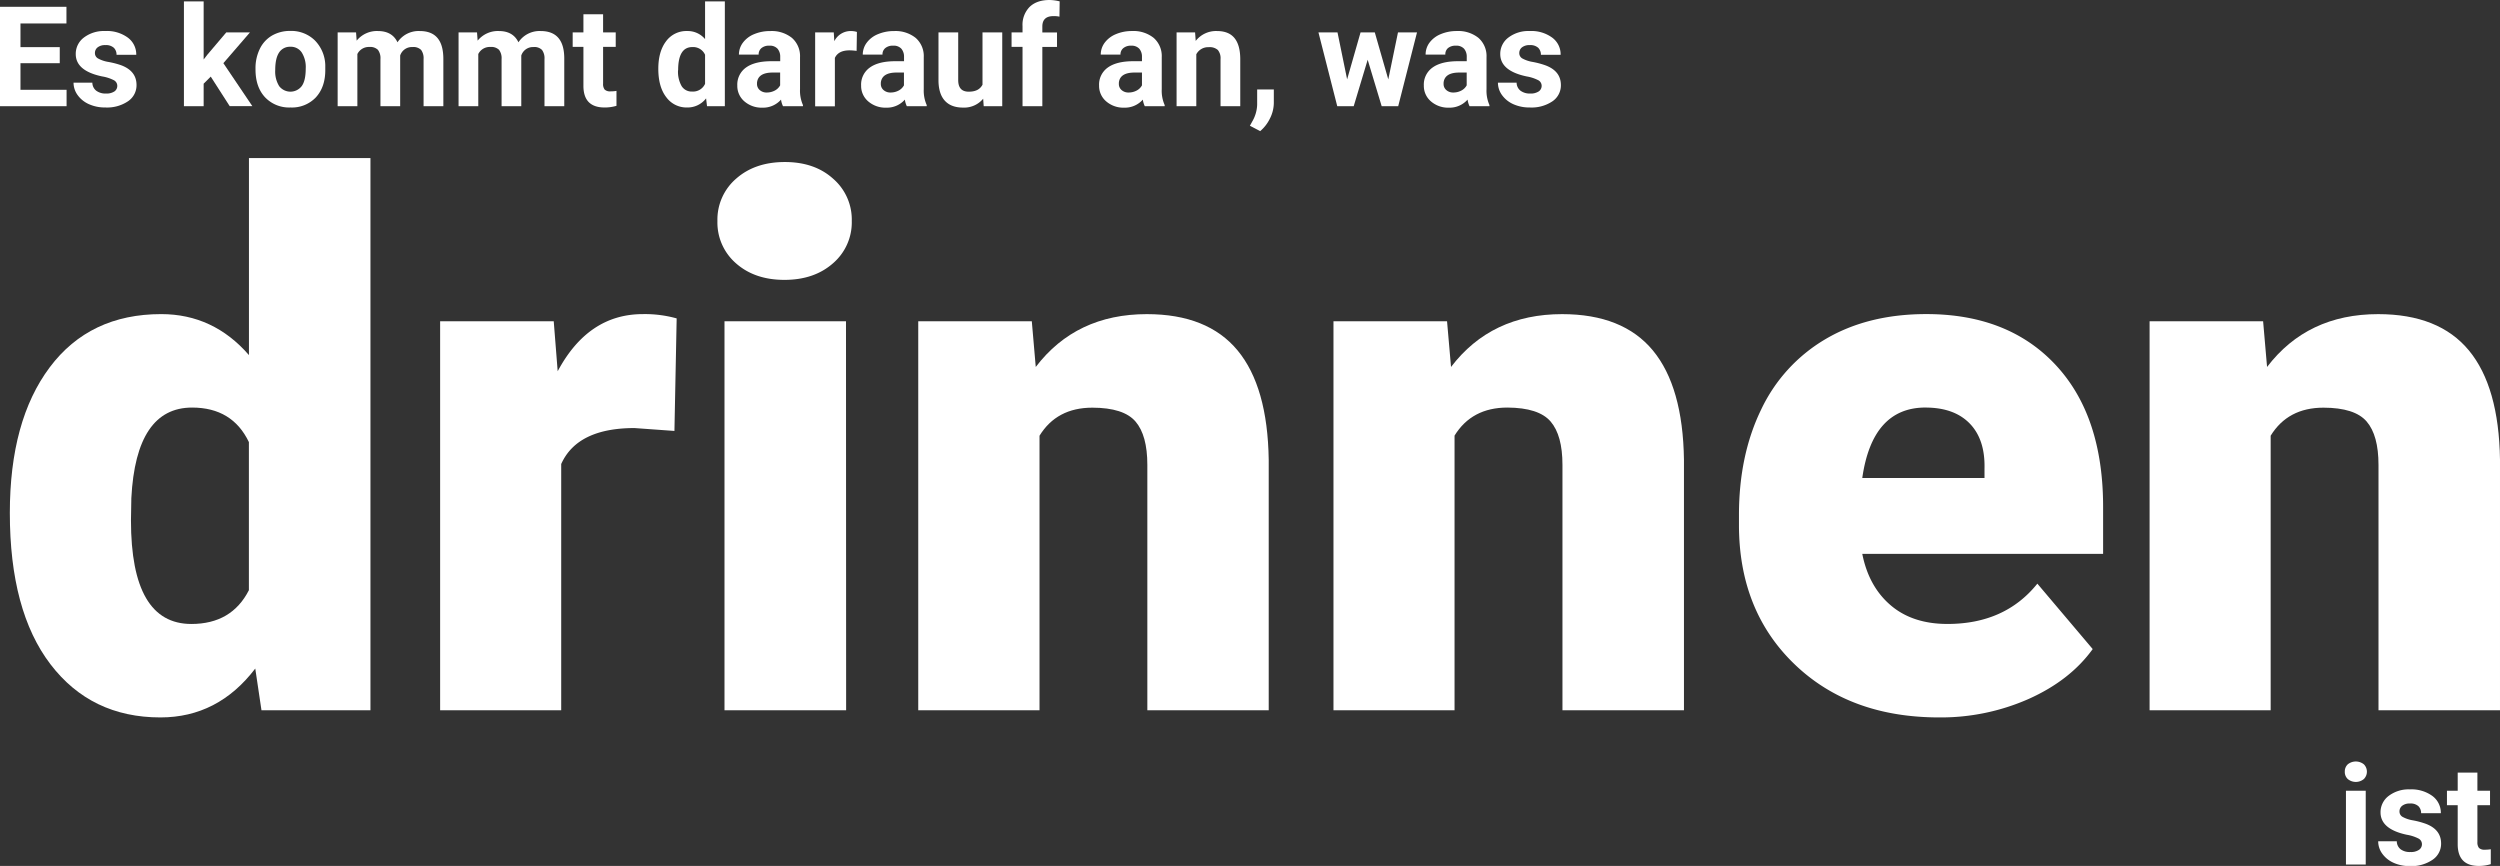
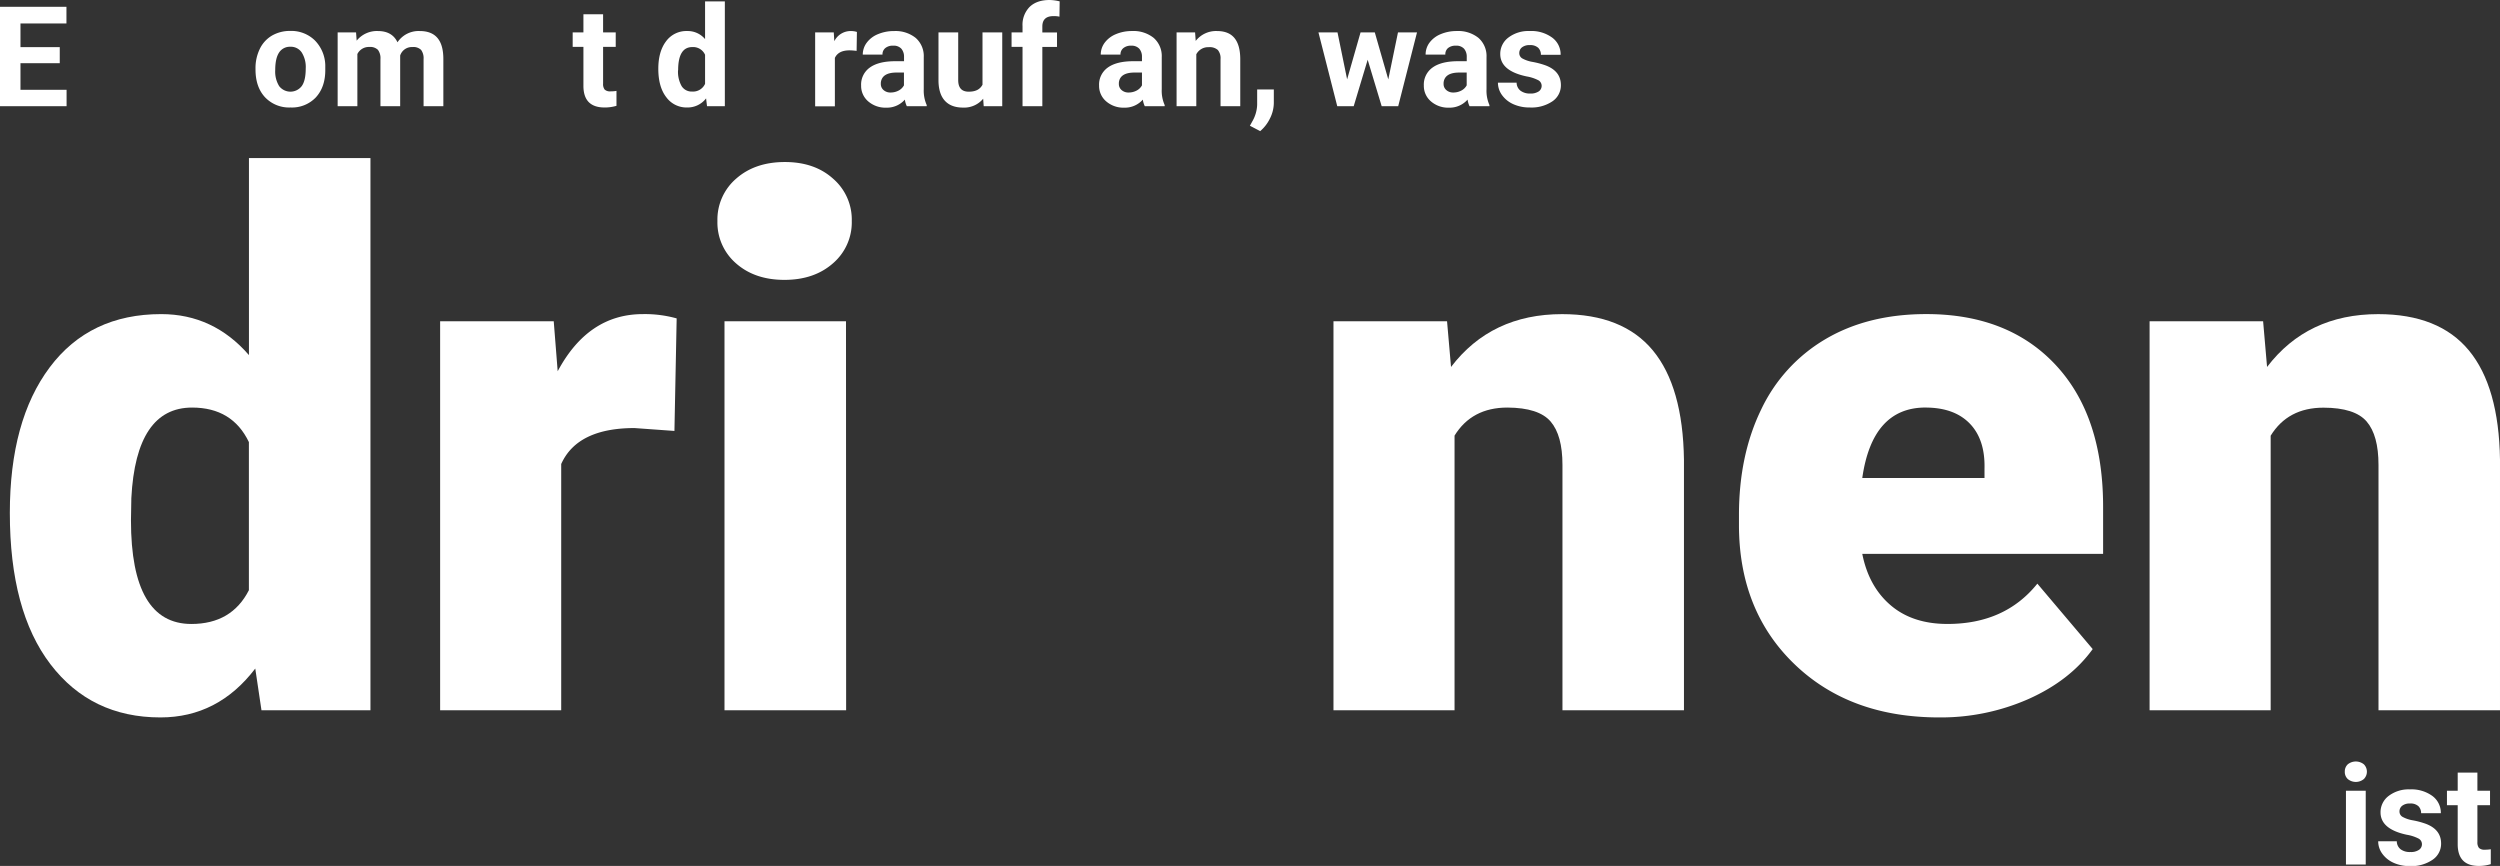
<svg xmlns="http://www.w3.org/2000/svg" viewBox="0 0 930.41 322.27">
  <rect x="0" y="0" width="930.41" height="322.27" fill="#333333" stroke="none" />
  <defs>
    <style>.cls-1{fill:#fff;}</style>
  </defs>
  <title>German</title>
  <g id="Layer_2" data-name="Layer 2">
    <g id="Layer_1-2" data-name="Layer 1">
      <path class="cls-1" d="M22.24,23.51H7.62v9.9H24.78v6.12H0v-37H24.73V8.73H7.62v8.81H22.24Z" />
-       <path class="cls-1" d="M43.65,31.94a2.37,2.37,0,0,0-1.34-2.12A14.82,14.82,0,0,0,38,28.44q-9.81-2.06-9.81-8.33a7.57,7.57,0,0,1,3-6.11,12.25,12.25,0,0,1,7.93-2.45A13.13,13.13,0,0,1,47.57,14a7.75,7.75,0,0,1,3.14,6.39H43.37a3.54,3.54,0,0,0-1-2.6,4.31,4.31,0,0,0-3.17-1,4.38,4.38,0,0,0-2.87.84,2.64,2.64,0,0,0-1,2.13,2.26,2.26,0,0,0,1.16,2,12,12,0,0,0,3.9,1.3A31.49,31.49,0,0,1,45,24.25q5.81,2.13,5.81,7.39a7.17,7.17,0,0,1-3.22,6.08A13.91,13.91,0,0,1,39.23,40a14.52,14.52,0,0,1-6.13-1.23,10.32,10.32,0,0,1-4.21-3.38,7.87,7.87,0,0,1-1.52-4.63h7a3.82,3.82,0,0,0,1.45,3,5.67,5.67,0,0,0,3.6,1.05,5.34,5.34,0,0,0,3.19-.8A2.51,2.51,0,0,0,43.65,31.94Z" />
-       <path class="cls-1" d="M78.43,28.51l-2.64,2.64v8.38H68.45V.53h7.34V22.14l1.42-1.83,7-8.25h8.81L83.13,23.51l10.79,16H85.49Z" />
      <path class="cls-1" d="M95.09,25.54a16.26,16.26,0,0,1,1.57-7.28,11.53,11.53,0,0,1,4.53-5,13.34,13.34,0,0,1,6.87-1.75A12.52,12.52,0,0,1,117.14,15a13.63,13.63,0,0,1,3.92,9.24l0,1.88q0,6.31-3.53,10.14A12.25,12.25,0,0,1,108.11,40a12.32,12.32,0,0,1-9.48-3.81q-3.54-3.81-3.54-10.36Zm7.34.52a10.29,10.29,0,0,0,1.47,6,5.3,5.3,0,0,0,8.38,0q1.5-2.05,1.5-6.55a10.16,10.16,0,0,0-1.5-6,4.87,4.87,0,0,0-4.22-2.11,4.78,4.78,0,0,0-4.16,2.1Q102.43,21.67,102.43,26.06Z" />
      <path class="cls-1" d="M132.51,12.06l.23,3.07a9.68,9.68,0,0,1,7.9-3.58q5.31,0,7.29,4.19a9.44,9.44,0,0,1,8.25-4.19c3,0,5.19.87,6.65,2.61S165,18.5,165,22V39.53h-7.36V22a5.23,5.23,0,0,0-.91-3.41,4.06,4.06,0,0,0-3.23-1.08,4.58,4.58,0,0,0-4.57,3.15l0,18.86h-7.34V22a5.14,5.14,0,0,0-.94-3.45,4.1,4.1,0,0,0-3.2-1.07A4.75,4.75,0,0,0,133,20.11V39.53h-7.34V12.06Z" />
-       <path class="cls-1" d="M177.53,12.06l.23,3.07a9.68,9.68,0,0,1,7.9-3.58q5.29,0,7.28,4.19a9.44,9.44,0,0,1,8.26-4.19q4.45,0,6.65,2.61T210,22V39.53h-7.36V22a5.22,5.22,0,0,0-.92-3.41,4,4,0,0,0-3.22-1.08A4.58,4.58,0,0,0,194,20.67l0,18.86h-7.33V22a5.19,5.19,0,0,0-.94-3.45,4.11,4.11,0,0,0-3.2-1.07A4.75,4.75,0,0,0,178,20.11V39.53h-7.34V12.06Z" />
      <path class="cls-1" d="M224.45,5.31v6.75h4.7v5.38h-4.7V31.15a3.28,3.28,0,0,0,.59,2.19,2.92,2.92,0,0,0,2.23.66,11.63,11.63,0,0,0,2.16-.18v5.56A15.11,15.11,0,0,1,225,40q-7.73,0-7.87-7.79V17.44h-4V12.06h4V5.31Z" />
      <path class="cls-1" d="M245,25.59q0-6.42,2.89-10.23a9.35,9.35,0,0,1,7.88-3.81,8.42,8.42,0,0,1,6.63,3V.53h7.36v39h-6.63l-.35-2.92A8.63,8.63,0,0,1,255.76,40,9.31,9.31,0,0,1,248,36.22Q245,32.4,245,25.59Zm7.34.55a10.84,10.84,0,0,0,1.35,5.93,4.38,4.38,0,0,0,3.91,2,4.9,4.9,0,0,0,4.8-2.87V20.39a4.85,4.85,0,0,0-4.75-2.87Q252.38,17.52,252.38,26.14Z" />
-       <path class="cls-1" d="M291.41,39.53a8,8,0,0,1-.74-2.46,8.89,8.89,0,0,1-6.93,3,9.79,9.79,0,0,1-6.69-2.33,7.53,7.53,0,0,1-2.65-5.9,7.78,7.78,0,0,1,3.23-6.7c2.16-1.56,5.28-2.34,9.36-2.36h3.38V21.18a4.54,4.54,0,0,0-1-3.05A3.85,3.85,0,0,0,286.3,17a4.32,4.32,0,0,0-2.9.89,3,3,0,0,0-1.06,2.43H275a7.4,7.4,0,0,1,1.47-4.42,9.76,9.76,0,0,1,4.16-3.18,15.21,15.21,0,0,1,6.05-1.16,12,12,0,0,1,8.06,2.55,9,9,0,0,1,3,7.18V33.19a13.19,13.19,0,0,0,1.09,5.91v.43Zm-6.07-5.1a6.39,6.39,0,0,0,3-.72,4.79,4.79,0,0,0,2-1.95V27h-2.75q-5.5,0-5.86,3.81l0,.43a2.94,2.94,0,0,0,1,2.26A3.75,3.75,0,0,0,285.34,34.43Z" />
-       <path class="cls-1" d="M318.8,18.94a20.61,20.61,0,0,0-2.64-.2q-4.16,0-5.45,2.82v18h-7.34V12.06h6.93l.2,3.28a6.79,6.79,0,0,1,6.12-3.79,7.73,7.73,0,0,1,2.29.33Z" />
+       <path class="cls-1" d="M318.8,18.94a20.61,20.61,0,0,0-2.64-.2q-4.16,0-5.45,2.82v18h-7.34V12.06h6.93l.2,3.28a6.79,6.79,0,0,1,6.12-3.79,7.73,7.73,0,0,1,2.29.33" />
      <path class="cls-1" d="M337.49,39.53a8,8,0,0,1-.73-2.46,8.89,8.89,0,0,1-6.94,3,9.79,9.79,0,0,1-6.69-2.33,7.56,7.56,0,0,1-2.65-5.9,7.76,7.76,0,0,1,3.24-6.7c2.16-1.56,5.28-2.34,9.35-2.36h3.38V21.18a4.54,4.54,0,0,0-1-3.05A3.84,3.84,0,0,0,332.39,17a4.33,4.33,0,0,0-2.91.89,3,3,0,0,0-1.05,2.43h-7.34a7.4,7.4,0,0,1,1.47-4.42,9.73,9.73,0,0,1,4.17-3.18,15.17,15.17,0,0,1,6-1.16,12,12,0,0,1,8.06,2.55,9,9,0,0,1,3,7.18V33.19a13.18,13.18,0,0,0,1.1,5.91v.43Zm-6.07-5.1a6.33,6.33,0,0,0,3-.72,4.79,4.79,0,0,0,2-1.95V27h-2.74q-5.5,0-5.87,3.81l0,.43a2.93,2.93,0,0,0,1,2.26A3.78,3.78,0,0,0,331.42,34.43Z" />
      <path class="cls-1" d="M365.9,36.74a9.19,9.19,0,0,1-7.51,3.3c-2.95,0-5.19-.85-6.74-2.54s-2.34-4.17-2.38-7.44v-18h7.34V29.83c0,2.86,1.31,4.29,3.91,4.29s4.2-.86,5.13-2.59V12.06H373V39.53h-6.9Z" />
      <path class="cls-1" d="M380.55,39.53V17.44h-4.08V12.06h4.08V9.72a9.48,9.48,0,0,1,2.66-7.17Q385.87,0,390.63,0a17.17,17.17,0,0,1,3.74.51l-.08,5.69A8.94,8.94,0,0,0,392.06,6q-4.14,0-4.14,3.88v2.21h5.46v5.38h-5.46V39.53Z" />
      <path class="cls-1" d="M426.05,39.53a8.33,8.33,0,0,1-.73-2.46,8.89,8.89,0,0,1-6.93,3,9.77,9.77,0,0,1-6.69-2.33,7.54,7.54,0,0,1-2.66-5.9,7.76,7.76,0,0,1,3.24-6.7c2.16-1.56,5.28-2.34,9.36-2.36H425V21.18a4.54,4.54,0,0,0-1-3.05A3.87,3.87,0,0,0,421,17a4.36,4.36,0,0,0-2.91.89A3,3,0,0,0,417,20.31h-7.34a7.4,7.4,0,0,1,1.47-4.42,9.85,9.85,0,0,1,4.17-3.18,15.17,15.17,0,0,1,6-1.16,12,12,0,0,1,8.06,2.55,9,9,0,0,1,3,7.18V33.19a13.06,13.06,0,0,0,1.09,5.91v.43ZM420,34.43a6.32,6.32,0,0,0,3-.72,4.73,4.73,0,0,0,2-1.95V27h-2.74c-3.67,0-5.63,1.27-5.86,3.81l0,.43a2.91,2.91,0,0,0,1,2.26A3.75,3.75,0,0,0,420,34.43Z" />
      <path class="cls-1" d="M444.77,12.06l.23,3.17a9.59,9.59,0,0,1,7.89-3.68q4.37,0,6.5,2.57c1.42,1.71,2.15,4.26,2.19,7.67V39.53h-7.34V22a4.77,4.77,0,0,0-1-3.39,4.53,4.53,0,0,0-3.37-1.05,5,5,0,0,0-4.65,2.64V39.53h-7.34V12.06Z" />
      <path class="cls-1" d="M469,48.8l-3.83-2,.91-1.65A13.17,13.17,0,0,0,467.87,39V33.29h6.2l0,5.08a13.09,13.09,0,0,1-1.42,5.68A14.41,14.41,0,0,1,469,48.8Z" />
      <path class="cls-1" d="M516.67,29.55l3.61-17.49h7.08l-7,27.47h-6.15L509,22.24,503.8,39.53h-6.12l-7-27.47h7.09l3.58,17.47,5-17.47h5.3Z" />
      <path class="cls-1" d="M546.91,39.53a8.33,8.33,0,0,1-.73-2.46,8.89,8.89,0,0,1-6.93,3,9.75,9.75,0,0,1-6.69-2.33,7.54,7.54,0,0,1-2.66-5.9,7.76,7.76,0,0,1,3.24-6.7c2.16-1.56,5.28-2.34,9.36-2.36h3.37V21.18a4.54,4.54,0,0,0-1-3.05A3.87,3.87,0,0,0,541.81,17a4.36,4.36,0,0,0-2.91.89,3,3,0,0,0-1,2.43h-7.34A7.4,7.4,0,0,1,532,15.89a9.79,9.79,0,0,1,4.17-3.18,15.17,15.17,0,0,1,6-1.16,12,12,0,0,1,8.06,2.55,9,9,0,0,1,3,7.18V33.19a13.06,13.06,0,0,0,1.09,5.91v.43Zm-6.06-5.1a6.32,6.32,0,0,0,3-.72,4.73,4.73,0,0,0,2-1.95V27h-2.74c-3.67,0-5.63,1.27-5.86,3.81l0,.43a2.91,2.91,0,0,0,1,2.26A3.75,3.75,0,0,0,540.85,34.43Z" />
      <path class="cls-1" d="M573.75,31.94a2.36,2.36,0,0,0-1.33-2.12,14.91,14.91,0,0,0-4.28-1.38q-9.79-2.06-9.8-8.33a7.56,7.56,0,0,1,3-6.11,12.28,12.28,0,0,1,7.94-2.45A13.1,13.1,0,0,1,577.67,14a7.73,7.73,0,0,1,3.14,6.39h-7.34a3.57,3.57,0,0,0-1-2.6,4.34,4.34,0,0,0-3.18-1,4.4,4.4,0,0,0-2.87.84,2.66,2.66,0,0,0-1,2.13,2.25,2.25,0,0,0,1.15,2,12,12,0,0,0,3.9,1.3,30.82,30.82,0,0,1,4.62,1.23q5.82,2.13,5.82,7.39a7.18,7.18,0,0,1-3.23,6.08A13.89,13.89,0,0,1,569.33,40a14.56,14.56,0,0,1-6.13-1.23,10.35,10.35,0,0,1-4.2-3.38,7.8,7.8,0,0,1-1.52-4.63h6.95a3.82,3.82,0,0,0,1.45,3,5.72,5.72,0,0,0,3.61,1.05,5.33,5.33,0,0,0,3.18-.8A2.51,2.51,0,0,0,573.75,31.94Z" />
      <path class="cls-1" d="M3.66,190.88q0-34.38,14.85-54.18T60,116.9q19.4,0,32.65,15.25V58.83h45.22v205.5H97.31L95,248.81Q81.13,267,59.71,267q-25.82,0-40.94-19.8T3.66,190.88Zm45.08,2.81q0,38.53,22.48,38.53,15,0,21.41-12.57V164.53q-6.16-12.85-21.14-12.85-20.88,0-22.61,33.72Z" />
      <path class="cls-1" d="M251,160.38l-14.85-1.07q-21.27,0-27.29,13.38v91.64H163.8V119.57h42.28l1.47,18.6q11.37-21.27,31.71-21.27a43.89,43.89,0,0,1,12.57,1.6Z" />
      <path class="cls-1" d="M267,82.25a20.11,20.11,0,0,1,7-15.79q7-6.15,18.06-6.16T310,66.46a20.11,20.11,0,0,1,7,15.79A20.1,20.1,0,0,1,310,98q-7,6.16-18.06,6.16T273.91,98A20.1,20.1,0,0,1,267,82.25Zm47.9,182.08H269.63V119.57h45.22Z" />
-       <path class="cls-1" d="M384,119.57l1.47,17q15-19.66,41.34-19.66,22.6,0,33.78,13.51t11.58,40.67v93.25H427V173q0-11-4.41-16.13t-16.05-5.15q-13.25,0-19.67,10.44V264.33H341.74V119.57Z" />
      <path class="cls-1" d="M538.54,119.57l1.48,17q15-19.66,41.34-19.66,22.6,0,33.78,13.51t11.57,40.67v93.25H581.49V173q0-11-4.41-16.13T561,151.68q-13.24,0-19.67,10.44V264.33H496.27V119.57Z" />
      <path class="cls-1" d="M721.7,267q-33.32,0-53.91-19.87t-20.61-51.71v-3.74q0-22.22,8.23-39.2a60.24,60.24,0,0,1,24-26.29q15.8-9.3,37.47-9.3,30.5,0,48.16,18.93t17.66,52.78v17.52H693.07q2.41,12.18,10.57,19.14t21.14,6.95q21.4,0,33.45-15l20.6,24.35Q770.4,253.23,755,260.12A80.78,80.78,0,0,1,721.7,267Zm-5.08-115.33q-19.8,0-23.55,26.23h45.49v-3.48q.27-10.85-5.49-16.79T716.62,151.68Z" />
      <path class="cls-1" d="M842.25,119.57l1.47,17q15-19.66,41.34-19.66,22.61,0,33.78,13.51t11.57,40.67v93.25H885.19V173q0-11-4.41-16.13t-16.06-5.15q-13.25,0-19.66,10.44V264.33H800V119.57Z" />
      <path class="cls-1" d="M872.65,287.18a3.6,3.6,0,0,1,1.1-2.72,4.78,4.78,0,0,1,6,0,3.87,3.87,0,0,1,0,5.46,4.68,4.68,0,0,1-6,0A3.57,3.57,0,0,1,872.65,287.18Zm7.79,34.58h-7.36V294.29h7.36Z" />
      <path class="cls-1" d="M901.36,314.17a2.36,2.36,0,0,0-1.33-2.12,14.91,14.91,0,0,0-4.28-1.38q-9.79-2.07-9.8-8.33a7.56,7.56,0,0,1,3-6.11,12.28,12.28,0,0,1,7.94-2.45,13.21,13.21,0,0,1,8.37,2.46,7.78,7.78,0,0,1,3.13,6.4h-7.34a3.57,3.57,0,0,0-1-2.6,4.3,4.3,0,0,0-3.18-1,4.4,4.4,0,0,0-2.87.84,2.66,2.66,0,0,0-1,2.13,2.26,2.26,0,0,0,1.15,2,12,12,0,0,0,3.9,1.3,30.82,30.82,0,0,1,4.62,1.23q5.82,2.13,5.82,7.39a7.18,7.18,0,0,1-3.23,6.08,13.89,13.89,0,0,1-8.33,2.32,14.56,14.56,0,0,1-6.13-1.23,10.35,10.35,0,0,1-4.2-3.38,7.8,7.8,0,0,1-1.52-4.63H892a3.82,3.82,0,0,0,1.45,3,5.72,5.72,0,0,0,3.61,1,5.25,5.25,0,0,0,3.18-.8A2.48,2.48,0,0,0,901.36,314.17Z" />
      <path class="cls-1" d="M922,287.54v6.75h4.7v5.38H922v13.71a3.28,3.28,0,0,0,.59,2.19,2.92,2.92,0,0,0,2.23.66,11.55,11.55,0,0,0,2.16-.18v5.56a15.11,15.11,0,0,1-4.44.66q-7.72,0-7.87-7.8v-14.8h-4v-5.38h4v-6.75Z" />
    </g>
  </g>
</svg>